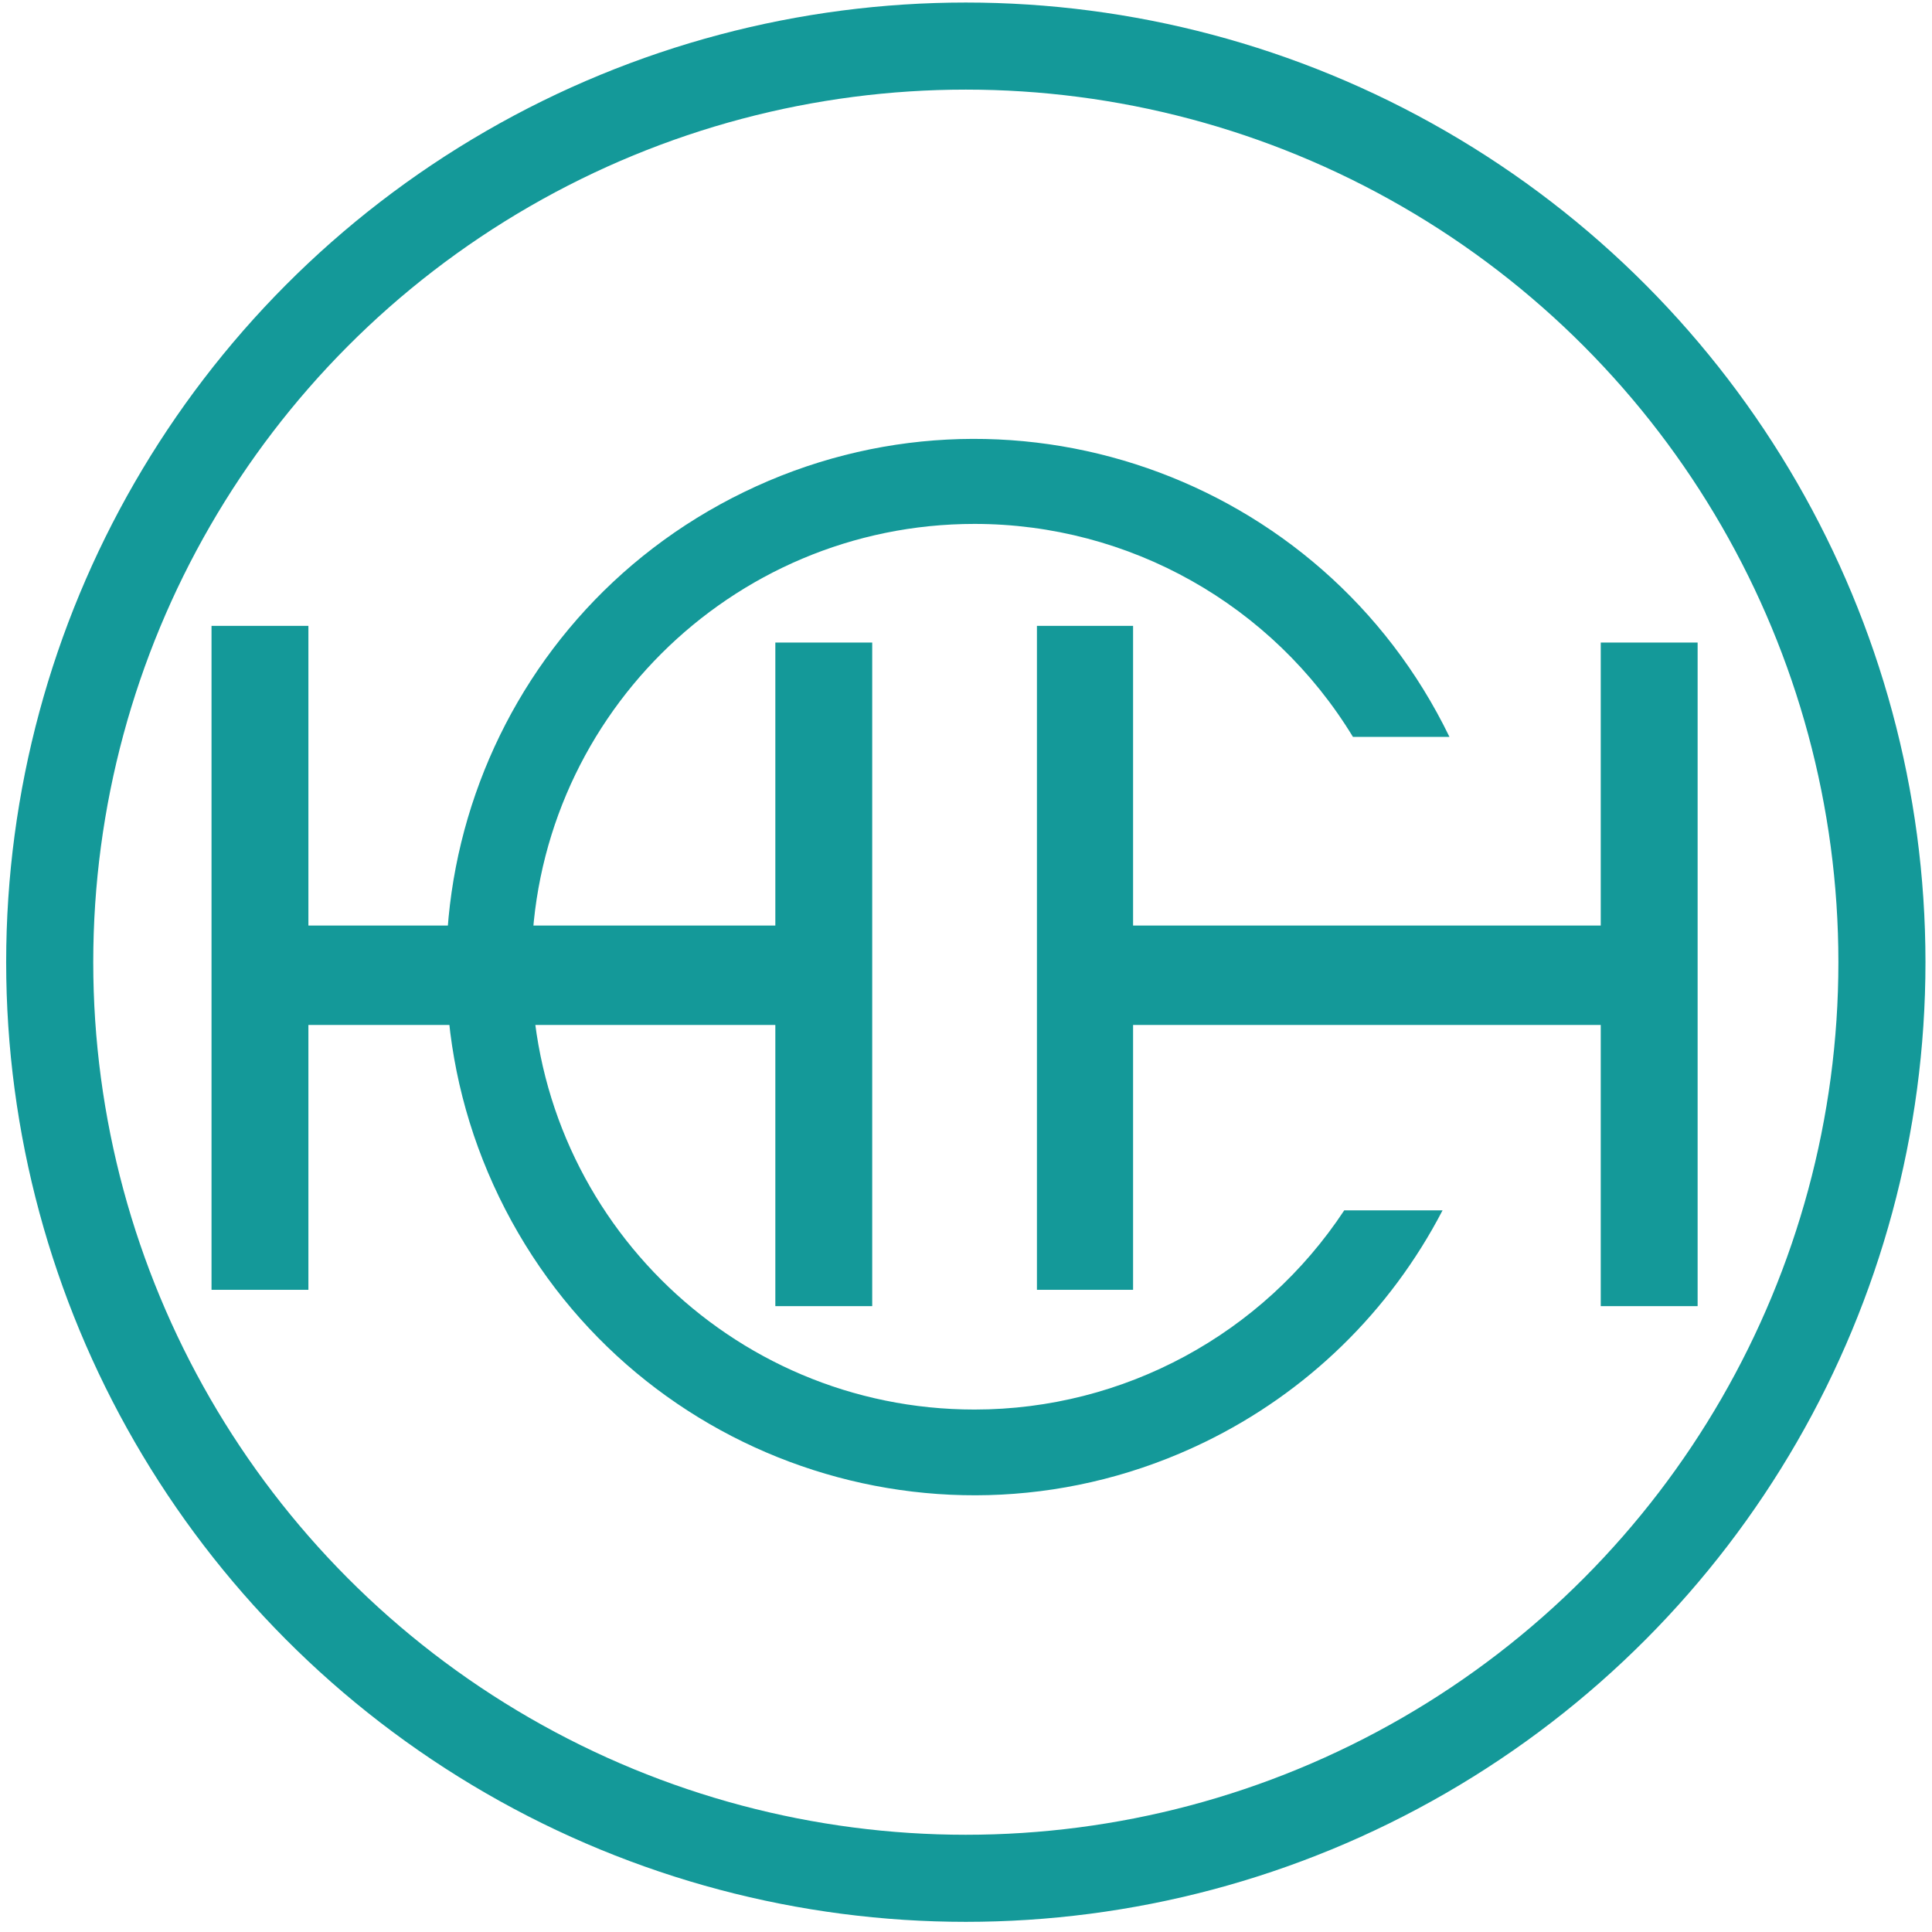
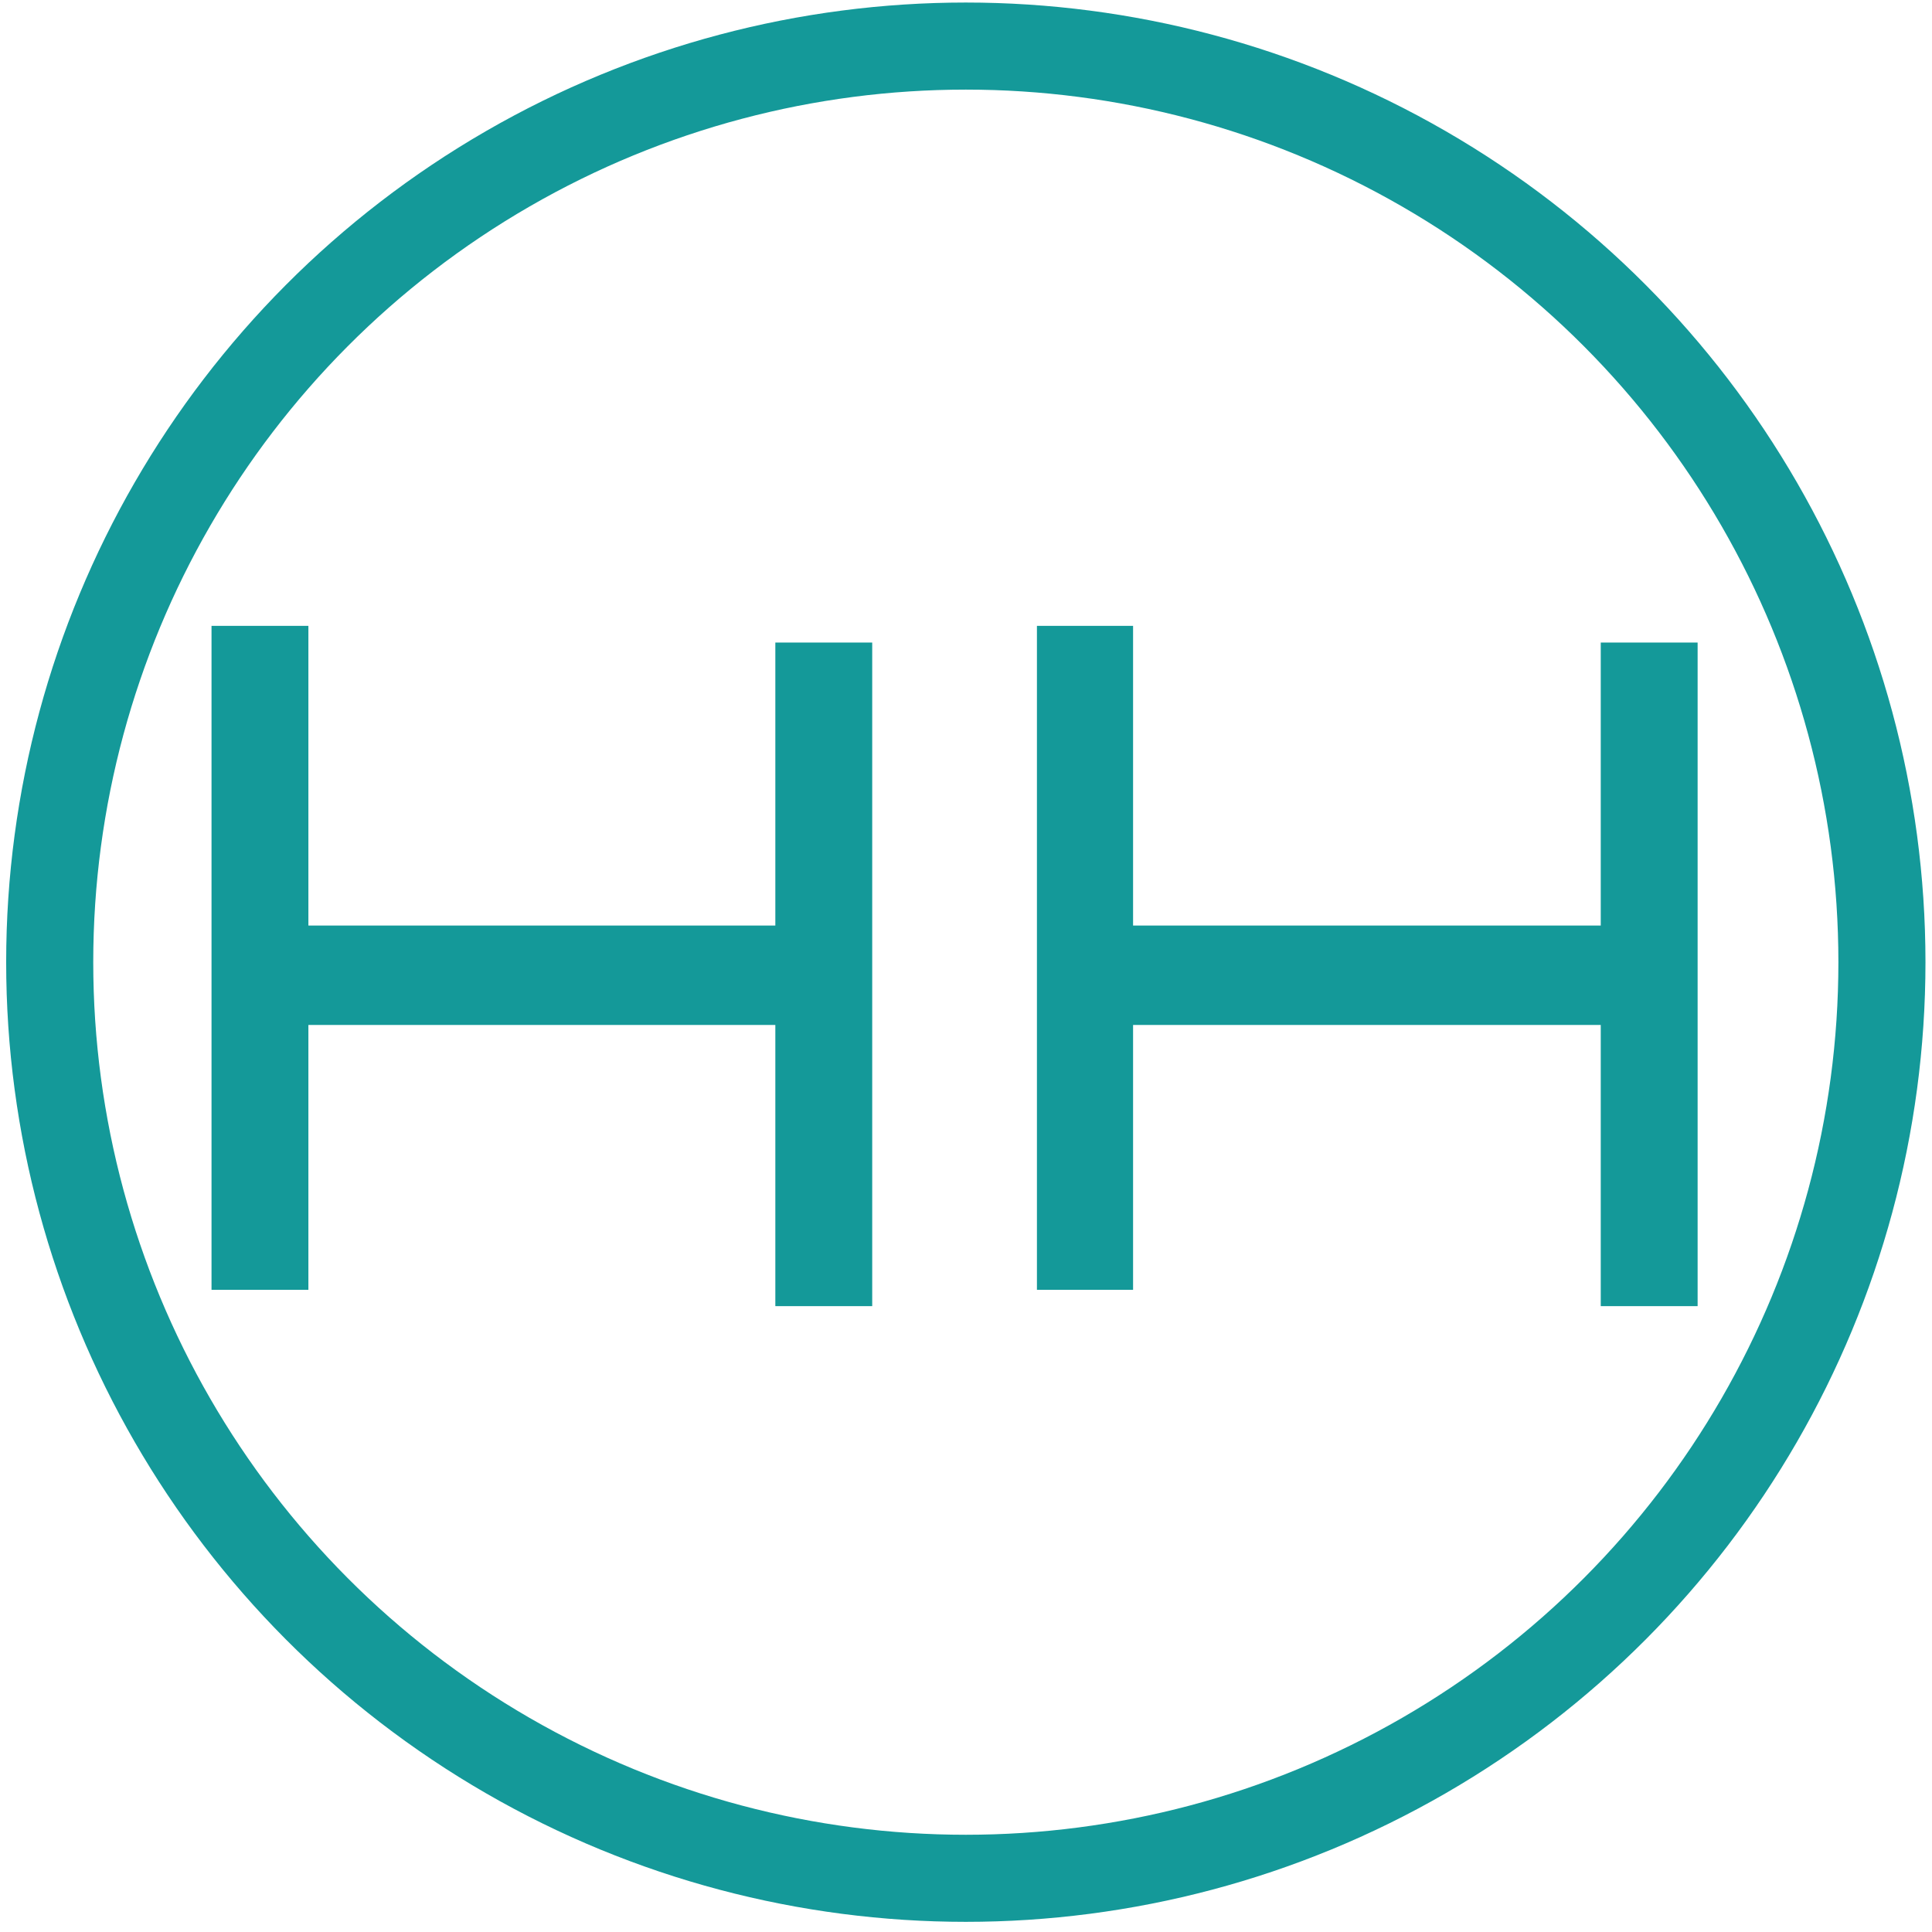
<svg xmlns="http://www.w3.org/2000/svg" version="1.1" id="Layer_1" x="0px" y="0px" viewBox="0 0 532.5 532.5" style="enable-background:new 0 0 532.5 532.5;" xml:space="preserve">
  <style type="text/css">
	.st0{fill:#149999;}
	.st1{fill:none;stroke:#149999;stroke-width:24;stroke-miterlimit:10;}
</style>
  <polygon class="st0" points="213.7,177.1 213.7,255.1 85,255.1 85,172.5 58.3,172.5 58.3,355.5 85,355.5 85,282.5 213.7,282.5   213.7,360 240.4,360 240.4,177.1 " />
  <polygon class="st0" points="441.2,177.1 441.2,255.1 312.3,255.1 312.3,172.5 285.8,172.5 285.8,355.5 312.3,355.5 312.3,282.5   441.2,282.5 441.2,360 467.9,360 467.9,177.1 " />
-   <path class="st0" d="M268.6,388.5c-67.5,0-122.1-54.7-122.1-122.1s54.8-122,122.1-122c42.6,0,82.1,22.2,104.3,58.7h26.6  c-35.1-72.4-122.1-102.6-194.4-67.5s-102.6,122-67.5,194.4S259.7,432.6,332,397.5c28.2-13.7,51.1-36,65.6-63.9h-27.1  C348,367.7,309.8,388.5,268.6,388.5z" />
  <circle class="st1" cx="266.2" cy="265.2" r="252.5" />
</svg>